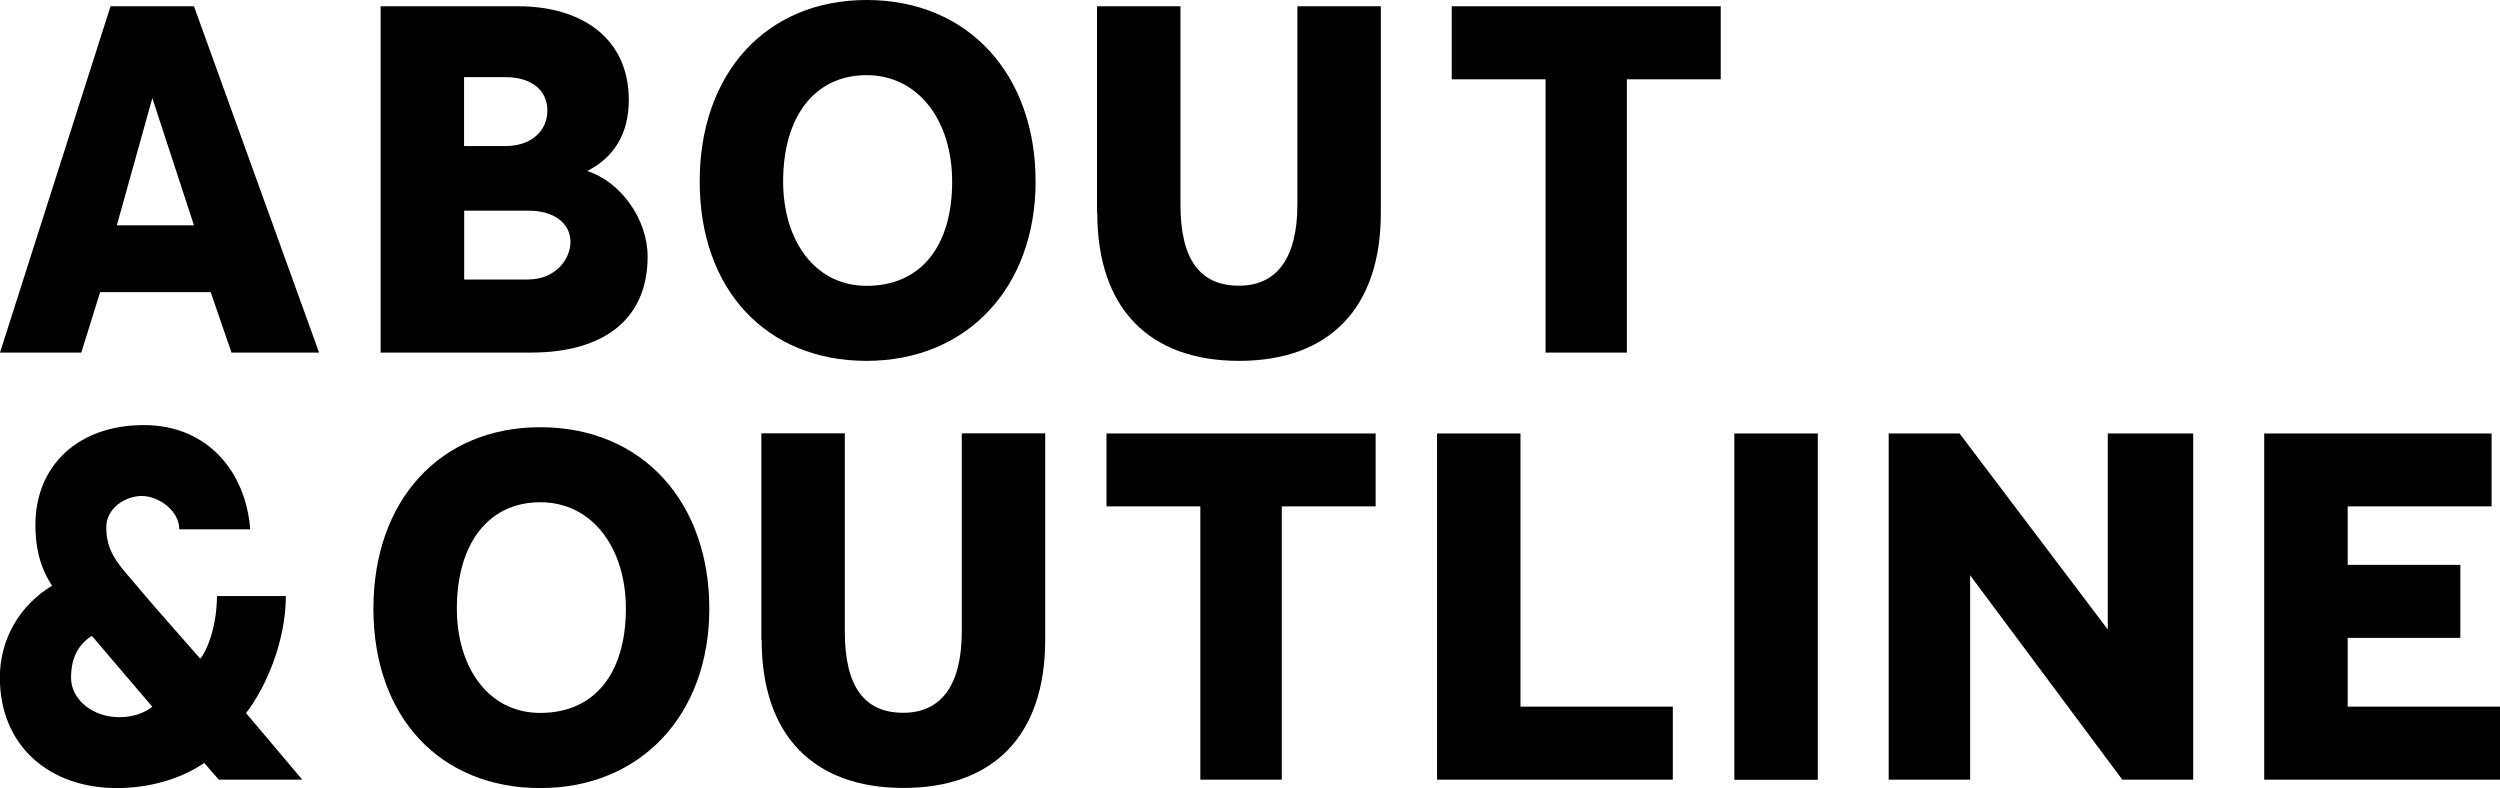
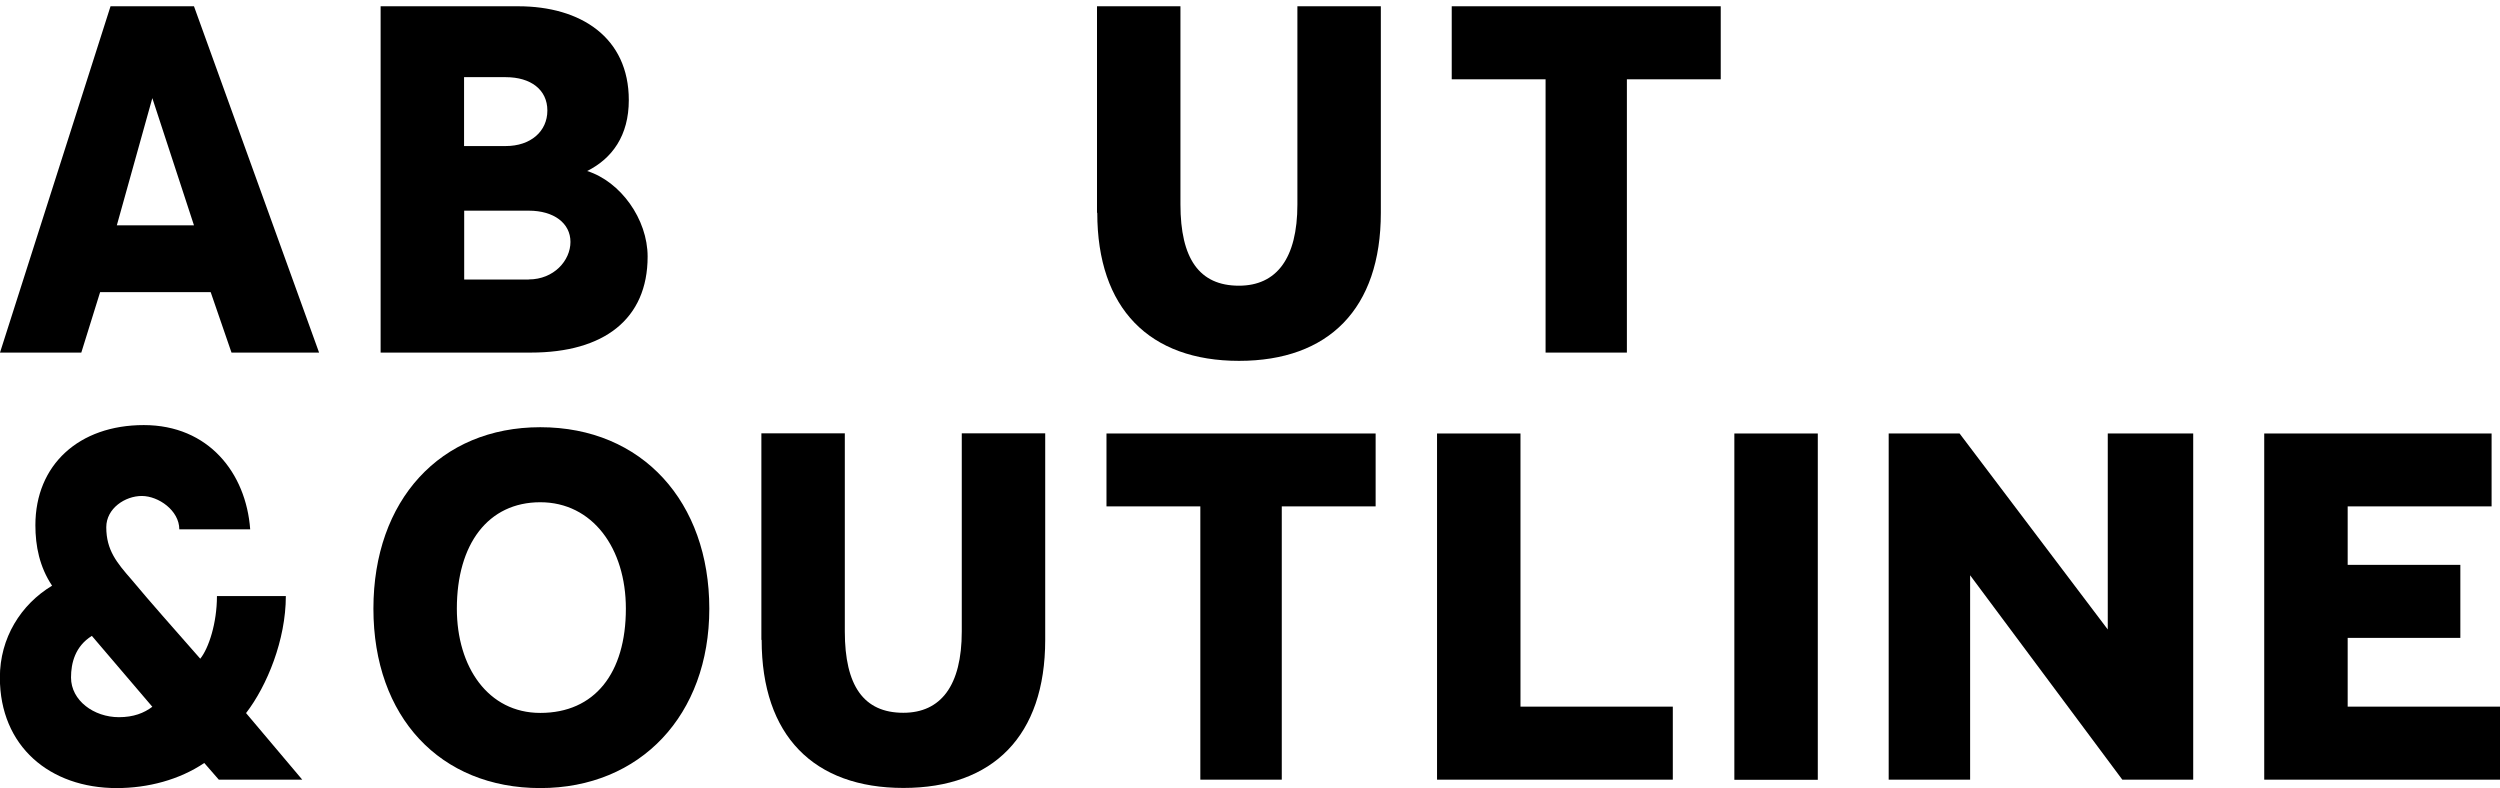
<svg xmlns="http://www.w3.org/2000/svg" id="Layer_2" width="187.26" height="59.03" viewBox="0 0 187.26 59.03">
  <g id="DTP">
    <path d="M82.17,15.94V.47h6.25v14.84c0,4.06,1.41,6.09,4.38,6.09,2.81,0,4.38-2.03,4.38-6.09V.47h6.25v15.47c0,7.19-3.91,11.09-10.62,11.09s-10.62-3.91-10.62-11.09Z" style="stroke-width:0px;" />
    <path d="M43.98,12.81c1.88-.94,3.12-2.66,3.12-5.31,0-4.69-3.59-7.03-8.28-7.03h-10.31v25.94h11.25c5.47,0,8.75-2.5,8.75-7.19,0-2.81-2.03-5.62-4.53-6.41ZM34.76,5.78h3.12c1.88,0,3.12.94,3.12,2.5s-1.25,2.66-3.12,2.66h-3.12v-5.16ZM39.61,20.94h-4.84v-5.16h4.84c1.88,0,3.12.94,3.12,2.34s-1.25,2.81-3.12,2.81Z" style="stroke-width:0px;" />
    <polygon points="108.74 5.94 108.74 .47 128.89 .47 128.89 5.94 121.86 5.94 121.86 26.41 115.77 26.41 115.77 5.94 108.74 5.94" style="stroke-width:0px;" />
    <path d="M14.53.47h-6.25L0,26.41h6.09l1.41-4.53h8.28l1.56,4.53h6.56L14.53.47ZM8.75,16.88l2.66-9.53,3.12,9.53h-5.78Z" style="stroke-width:0px;" />
-     <path d="M64.91,0c-7.5,0-12.5,5.47-12.5,13.59s5,13.44,12.5,13.44,12.66-5.47,12.66-13.44S72.57,0,64.91,0ZM64.91,21.41c-3.91,0-6.25-3.44-6.25-7.81,0-4.84,2.34-7.97,6.25-7.97s6.41,3.44,6.41,7.97c0,4.84-2.34,7.81-6.41,7.81Z" style="stroke-width:0px;" />
    <path d="M57.03,47.93v-15.47h6.25v14.84c0,4.06,1.41,6.09,4.38,6.09,2.81,0,4.38-2.03,4.38-6.09v-14.84h6.25v15.47c0,7.19-3.91,11.09-10.62,11.09s-10.62-3.91-10.62-11.09Z" style="stroke-width:0px;" />
    <polygon points="164.28 58.4 158.97 58.4 147.57 43.09 147.57 58.4 141.47 58.4 141.47 32.47 146.78 32.47 157.88 47.15 157.88 32.47 164.28 32.47 164.28 58.4" style="stroke-width:0px;" />
    <polygon points="107.64 32.47 113.89 32.47 113.89 52.93 125.3 52.93 125.3 58.4 107.64 58.4 107.64 32.47" style="stroke-width:0px;" />
    <polygon points="82.88 37.93 82.88 32.47 103.04 32.47 103.04 37.93 96.01 37.93 96.01 58.4 89.91 58.4 89.91 37.93 82.88 37.93" style="stroke-width:0px;" />
    <polygon points="187.26 58.4 169.6 58.4 169.6 32.47 186.63 32.47 186.63 37.93 175.85 37.93 175.85 42.31 184.29 42.31 184.29 47.78 175.85 47.78 175.85 52.93 187.26 52.93 187.26 58.4" style="stroke-width:0px;" />
    <path d="M40.47,32c-7.5,0-12.5,5.47-12.5,13.59s5,13.44,12.5,13.44,12.66-5.47,12.66-13.44-5-13.59-12.66-13.59ZM40.47,53.4c-3.91,0-6.25-3.44-6.25-7.81,0-4.84,2.34-7.97,6.25-7.97s6.41,3.44,6.41,7.97c0,4.84-2.34,7.81-6.41,7.81Z" style="stroke-width:0px;" />
    <rect x="129.91" y="32.47" width="6.25" height="25.94" style="stroke-width:0px;" />
    <path d="M18.44,53.4c1.56-2.03,2.97-5.47,2.97-8.75h-5.16c0,2.03-.62,3.91-1.25,4.69-2.19-2.5-3.59-4.06-5.16-5.94-1.09-1.25-1.88-2.19-1.88-3.91,0-1.41,1.41-2.34,2.66-2.34s2.81,1.09,2.81,2.5h5.31c-.31-4.22-3.12-7.81-7.97-7.81s-8.12,2.97-8.12,7.5c0,1.56.31,3.12,1.25,4.53-2.34,1.41-3.91,3.91-3.91,6.88,0,5.16,3.75,8.28,8.75,8.28,2.34,0,4.69-.62,6.56-1.88l1.09,1.25h6.25l-4.22-5ZM8.91,53.72c-1.88,0-3.59-1.25-3.59-2.97,0-1.09.31-2.34,1.56-3.12l4.53,5.31c-.62.47-1.41.78-2.5.78Z" style="stroke-width:0px;" />
  </g>
</svg>